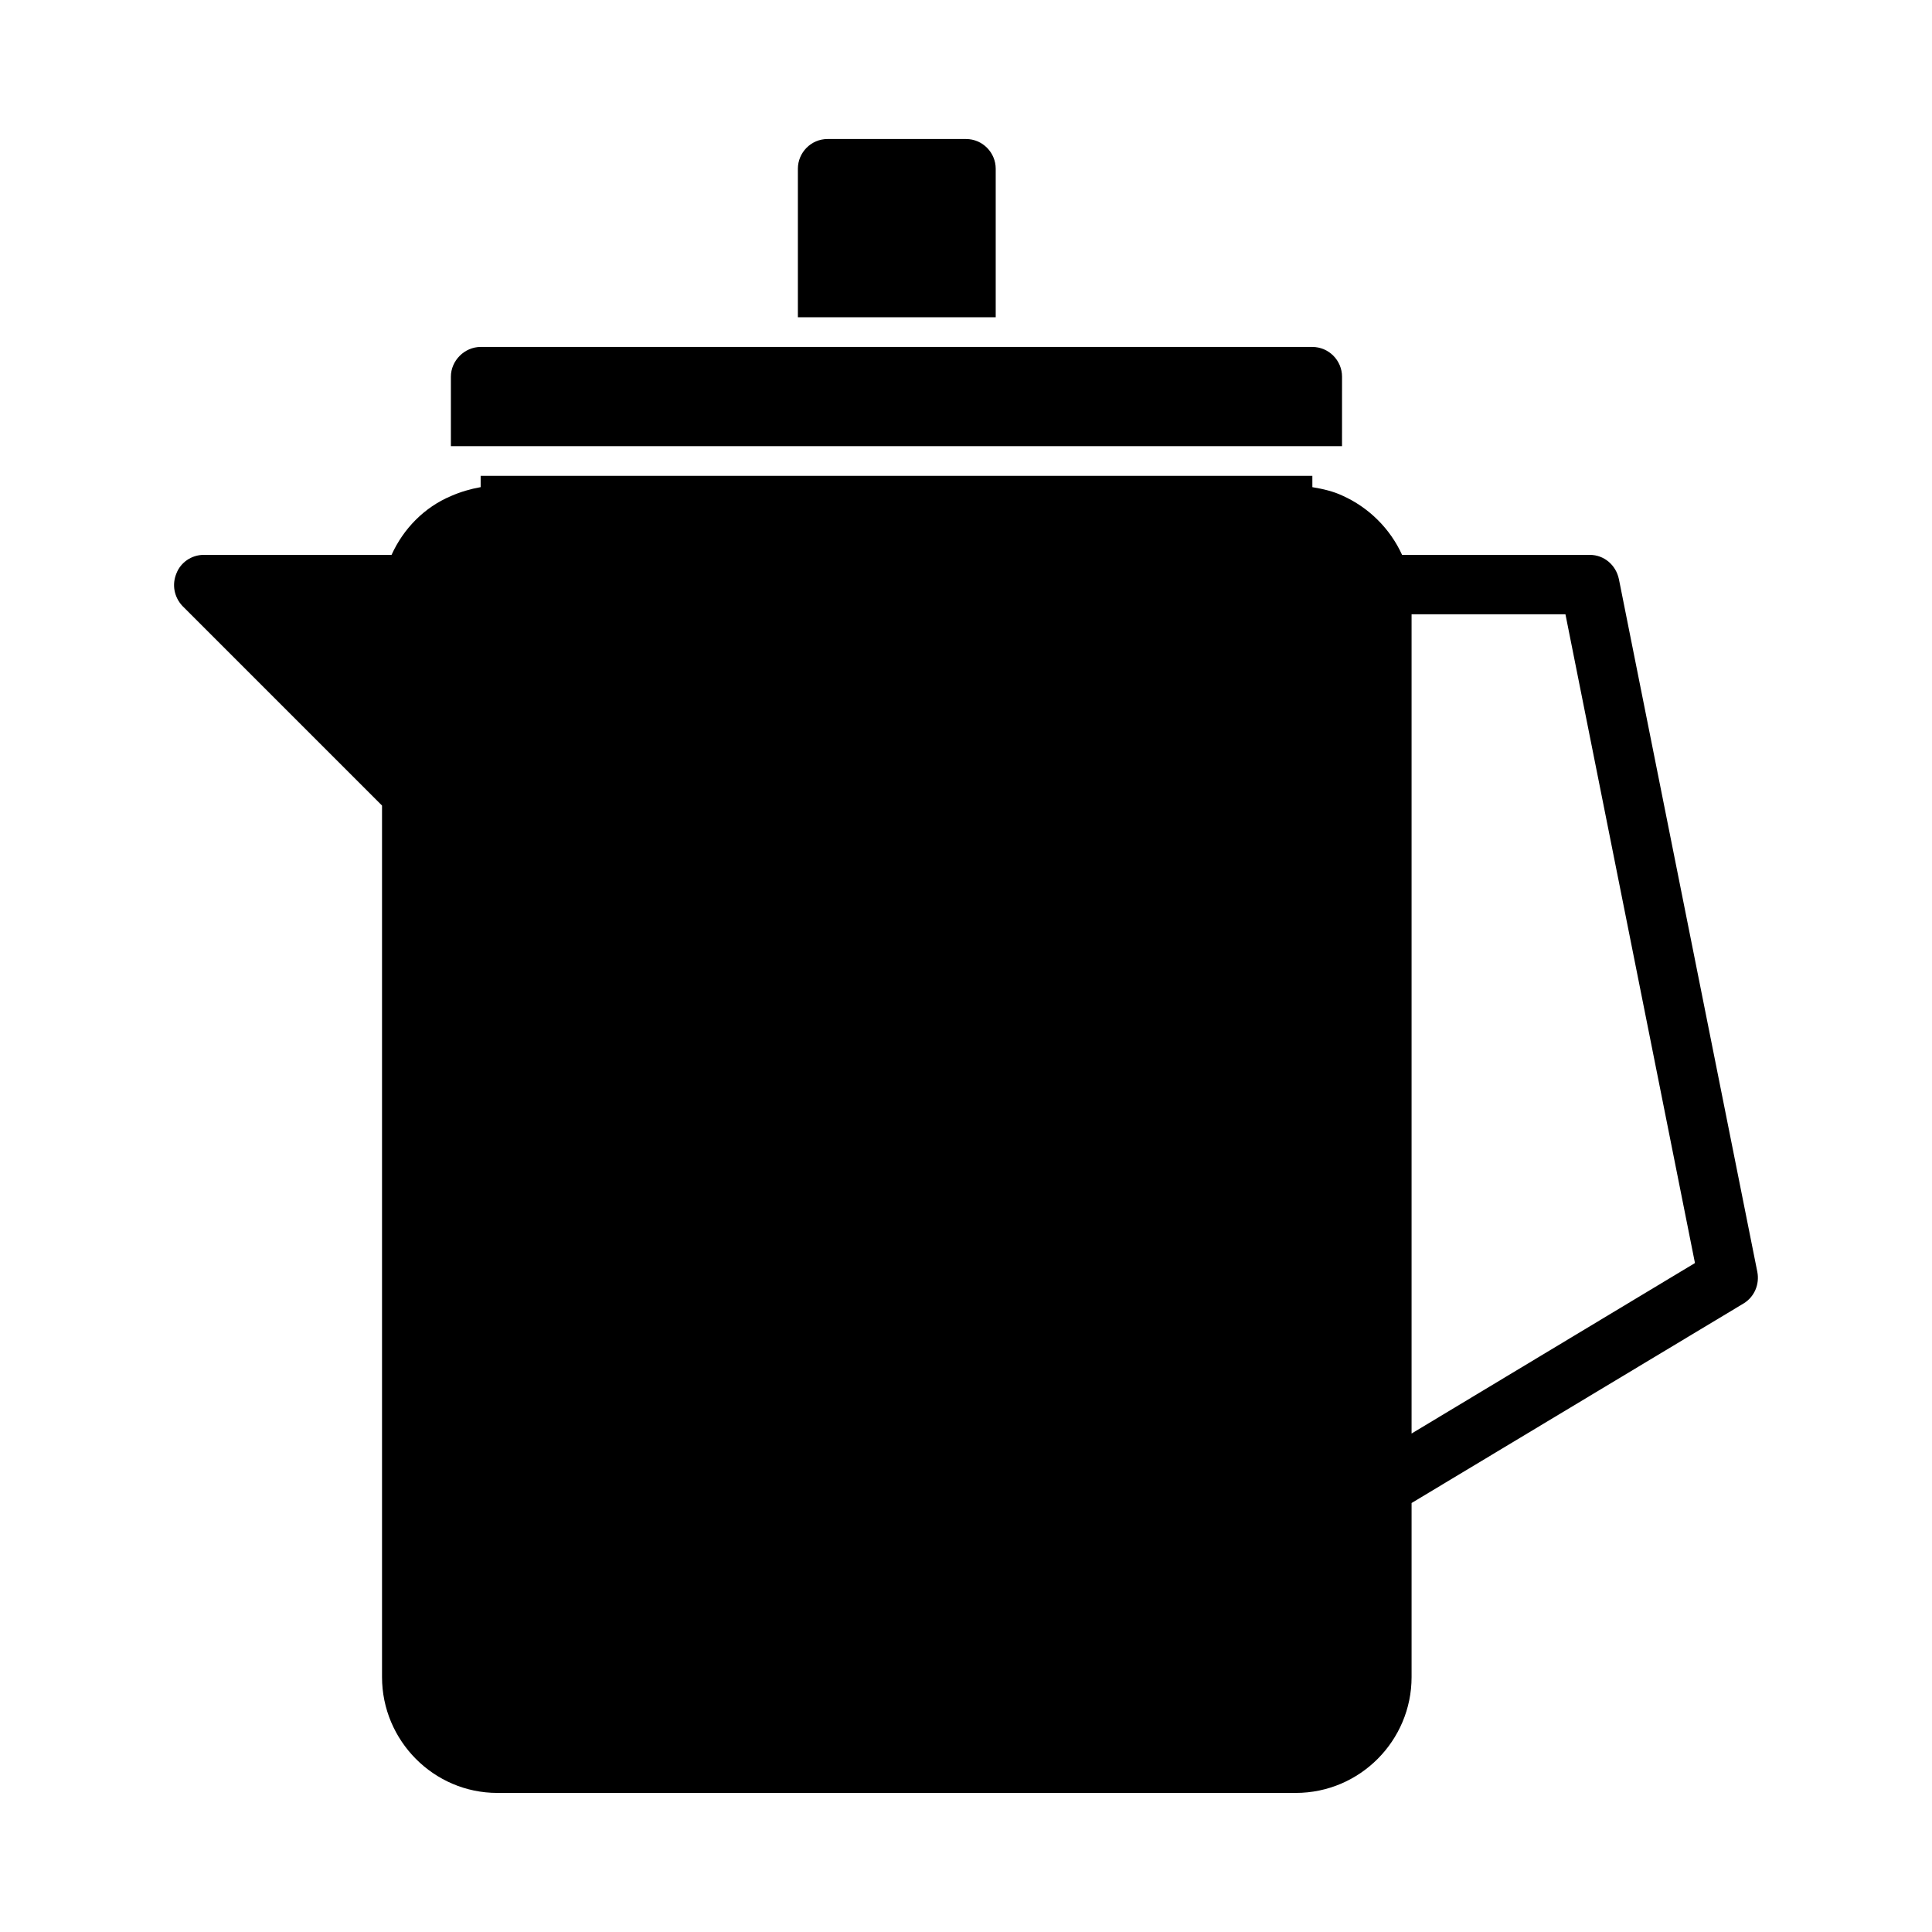
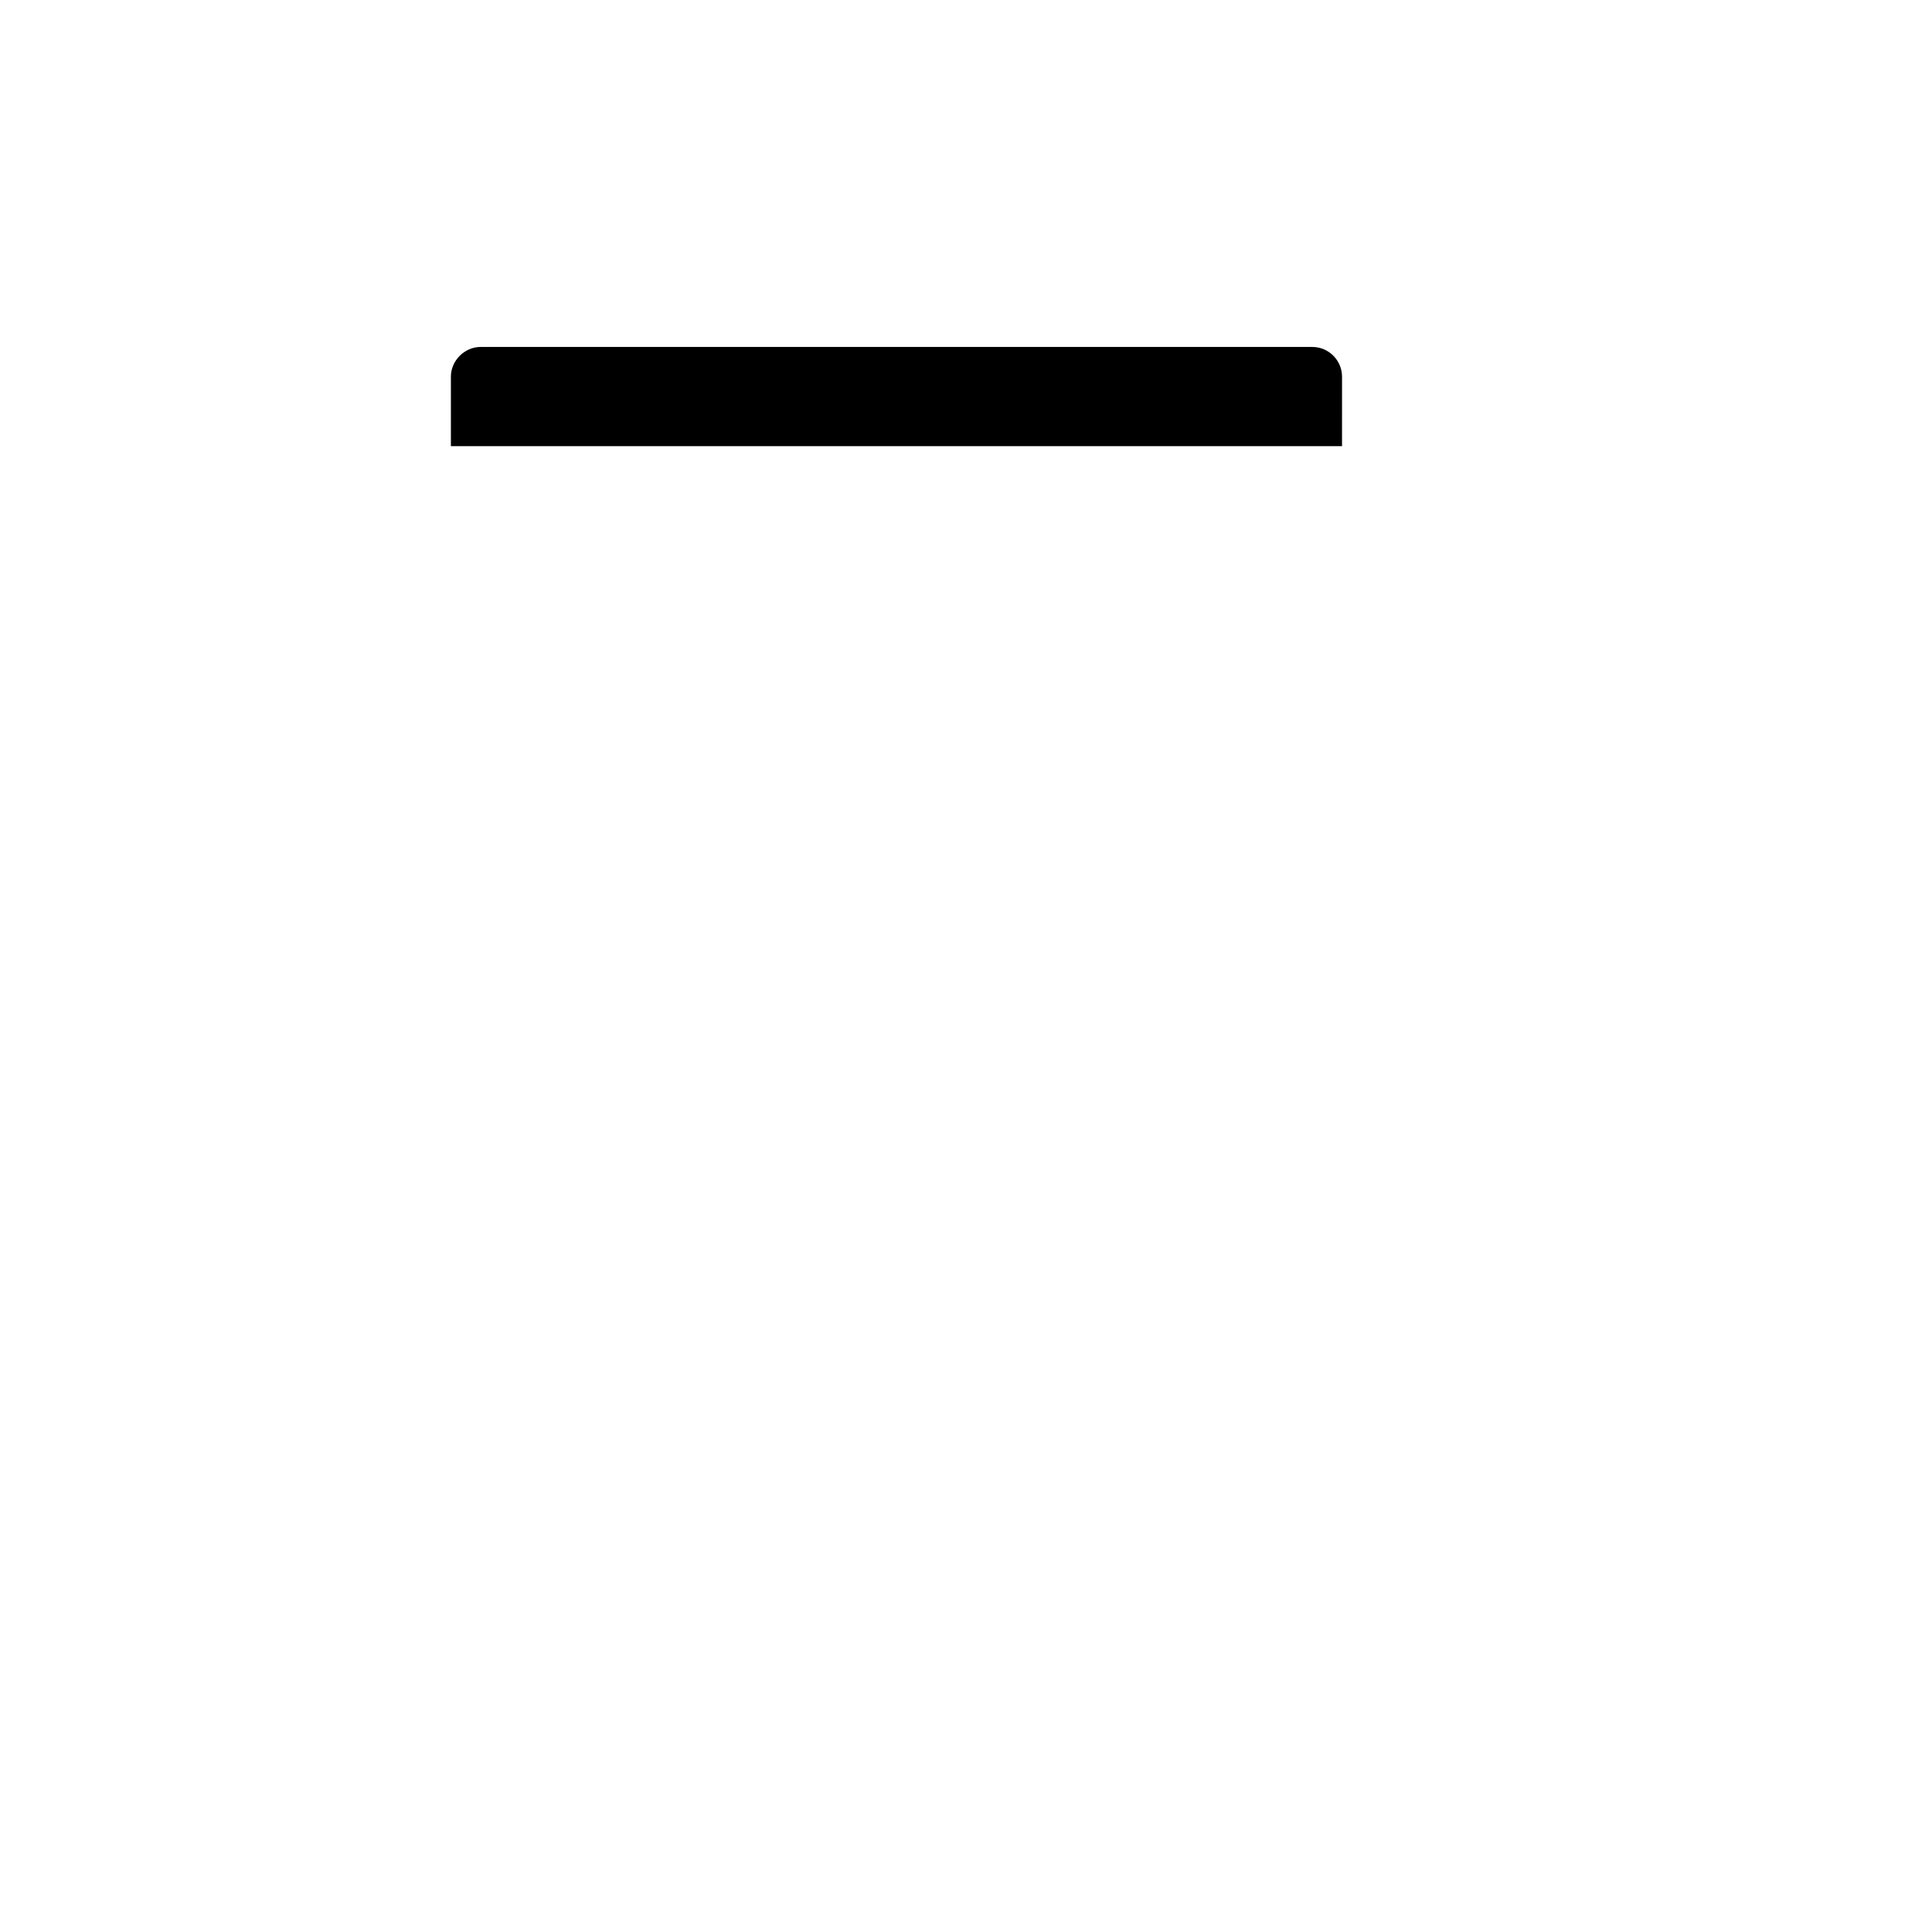
<svg xmlns="http://www.w3.org/2000/svg" fill="#000000" width="800px" height="800px" version="1.1" viewBox="144 144 512 512">
  <g>
    <path d="m279.24 262.24h220.41l0.004-18.422c0-4.25-3.465-7.871-7.871-7.871h-220.42c-4.25 0-7.871 3.621-7.871 7.871v18.422z" />
-     <path d="m371.19 228.07h36.684v-39.359c0-4.25-3.465-7.871-7.871-7.871h-36.684c-4.41 0-7.871 3.621-7.871 7.871v39.359z" />
-     <path d="m573.03 297.5c-0.789-3.777-3.938-6.453-7.715-6.453h-49.75c-3.148-6.926-8.816-12.594-15.902-15.742-2.363-1.102-5.039-1.73-7.871-2.203l-0.004-2.996h-220.41v2.992c-2.676 0.473-5.352 1.258-7.871 2.363-7.086 2.992-12.594 8.66-15.742 15.586h-49.754c-3.305 0-6.141 2.047-7.242 4.879-1.258 2.992-0.629 6.297 1.574 8.66l52.898 52.898v230.96c0 16.848 13.699 30.699 30.543 30.699h211.6c17.004 0 30.699-13.855 30.699-30.699v-46.129l88.008-52.898c2.832-1.73 4.25-5.039 3.621-8.344zm-54.949 226.4v-217.11h40.777l34.324 171.93z" />
  </g>
</svg>